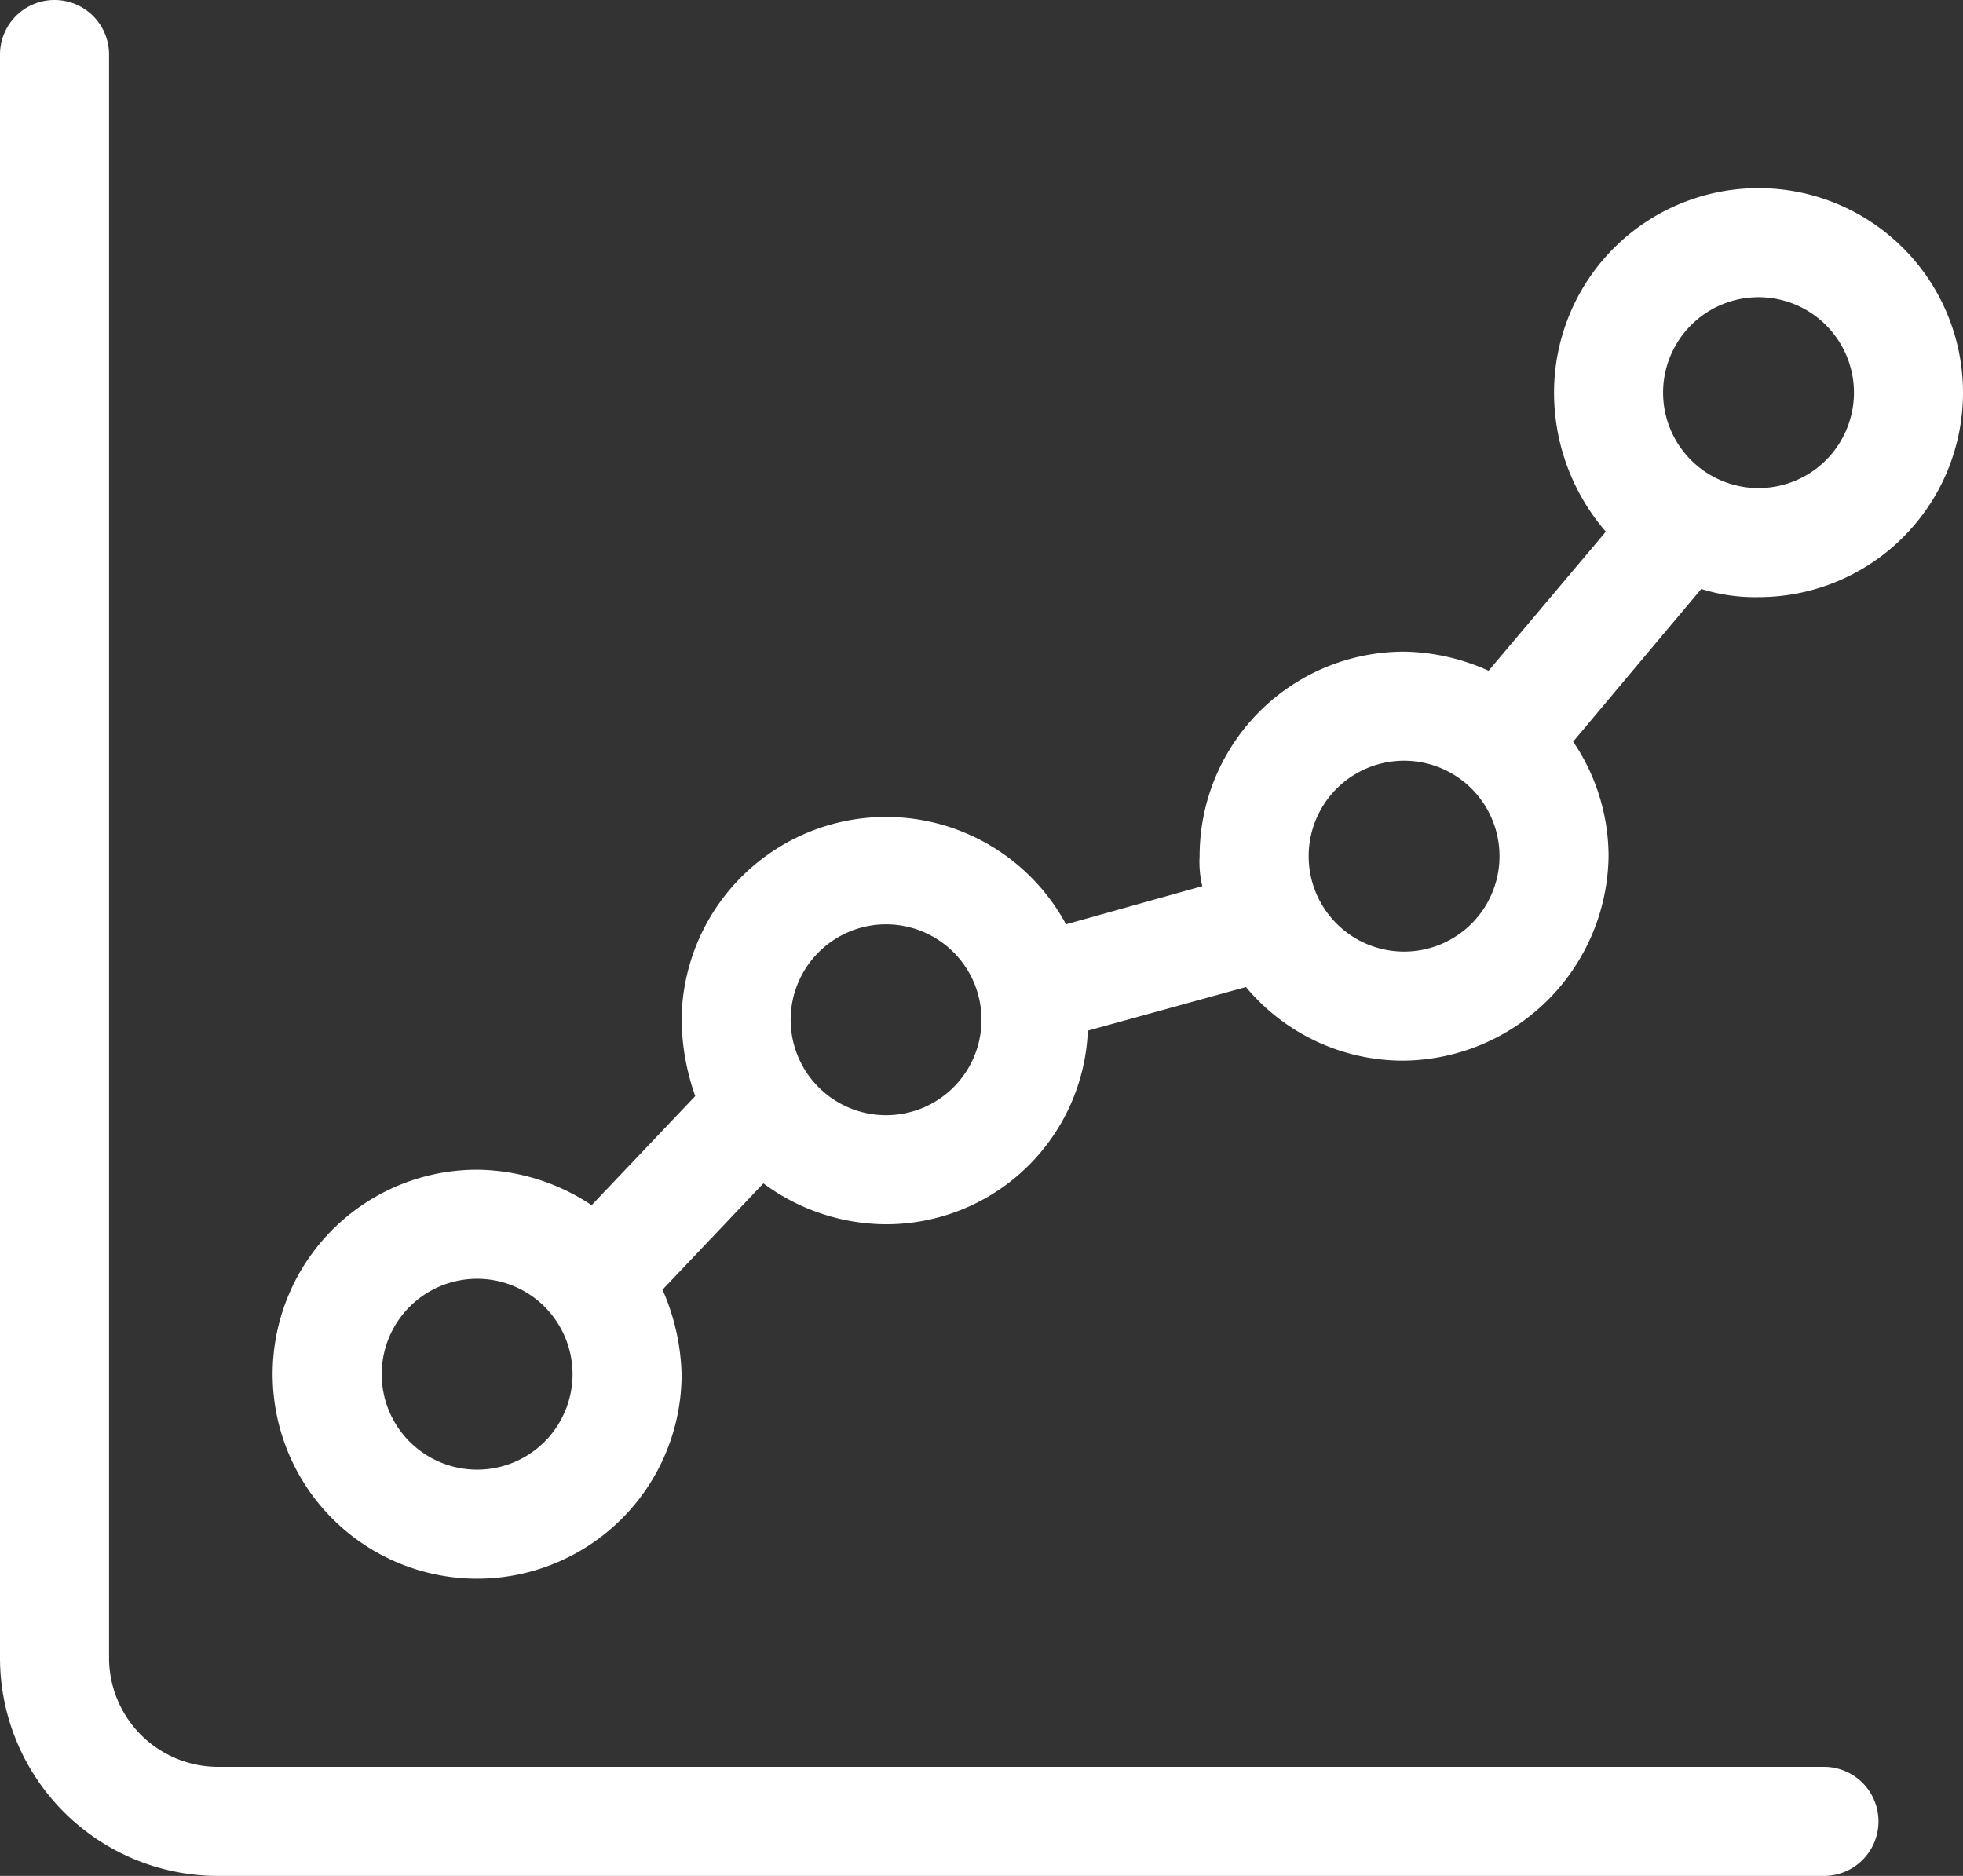
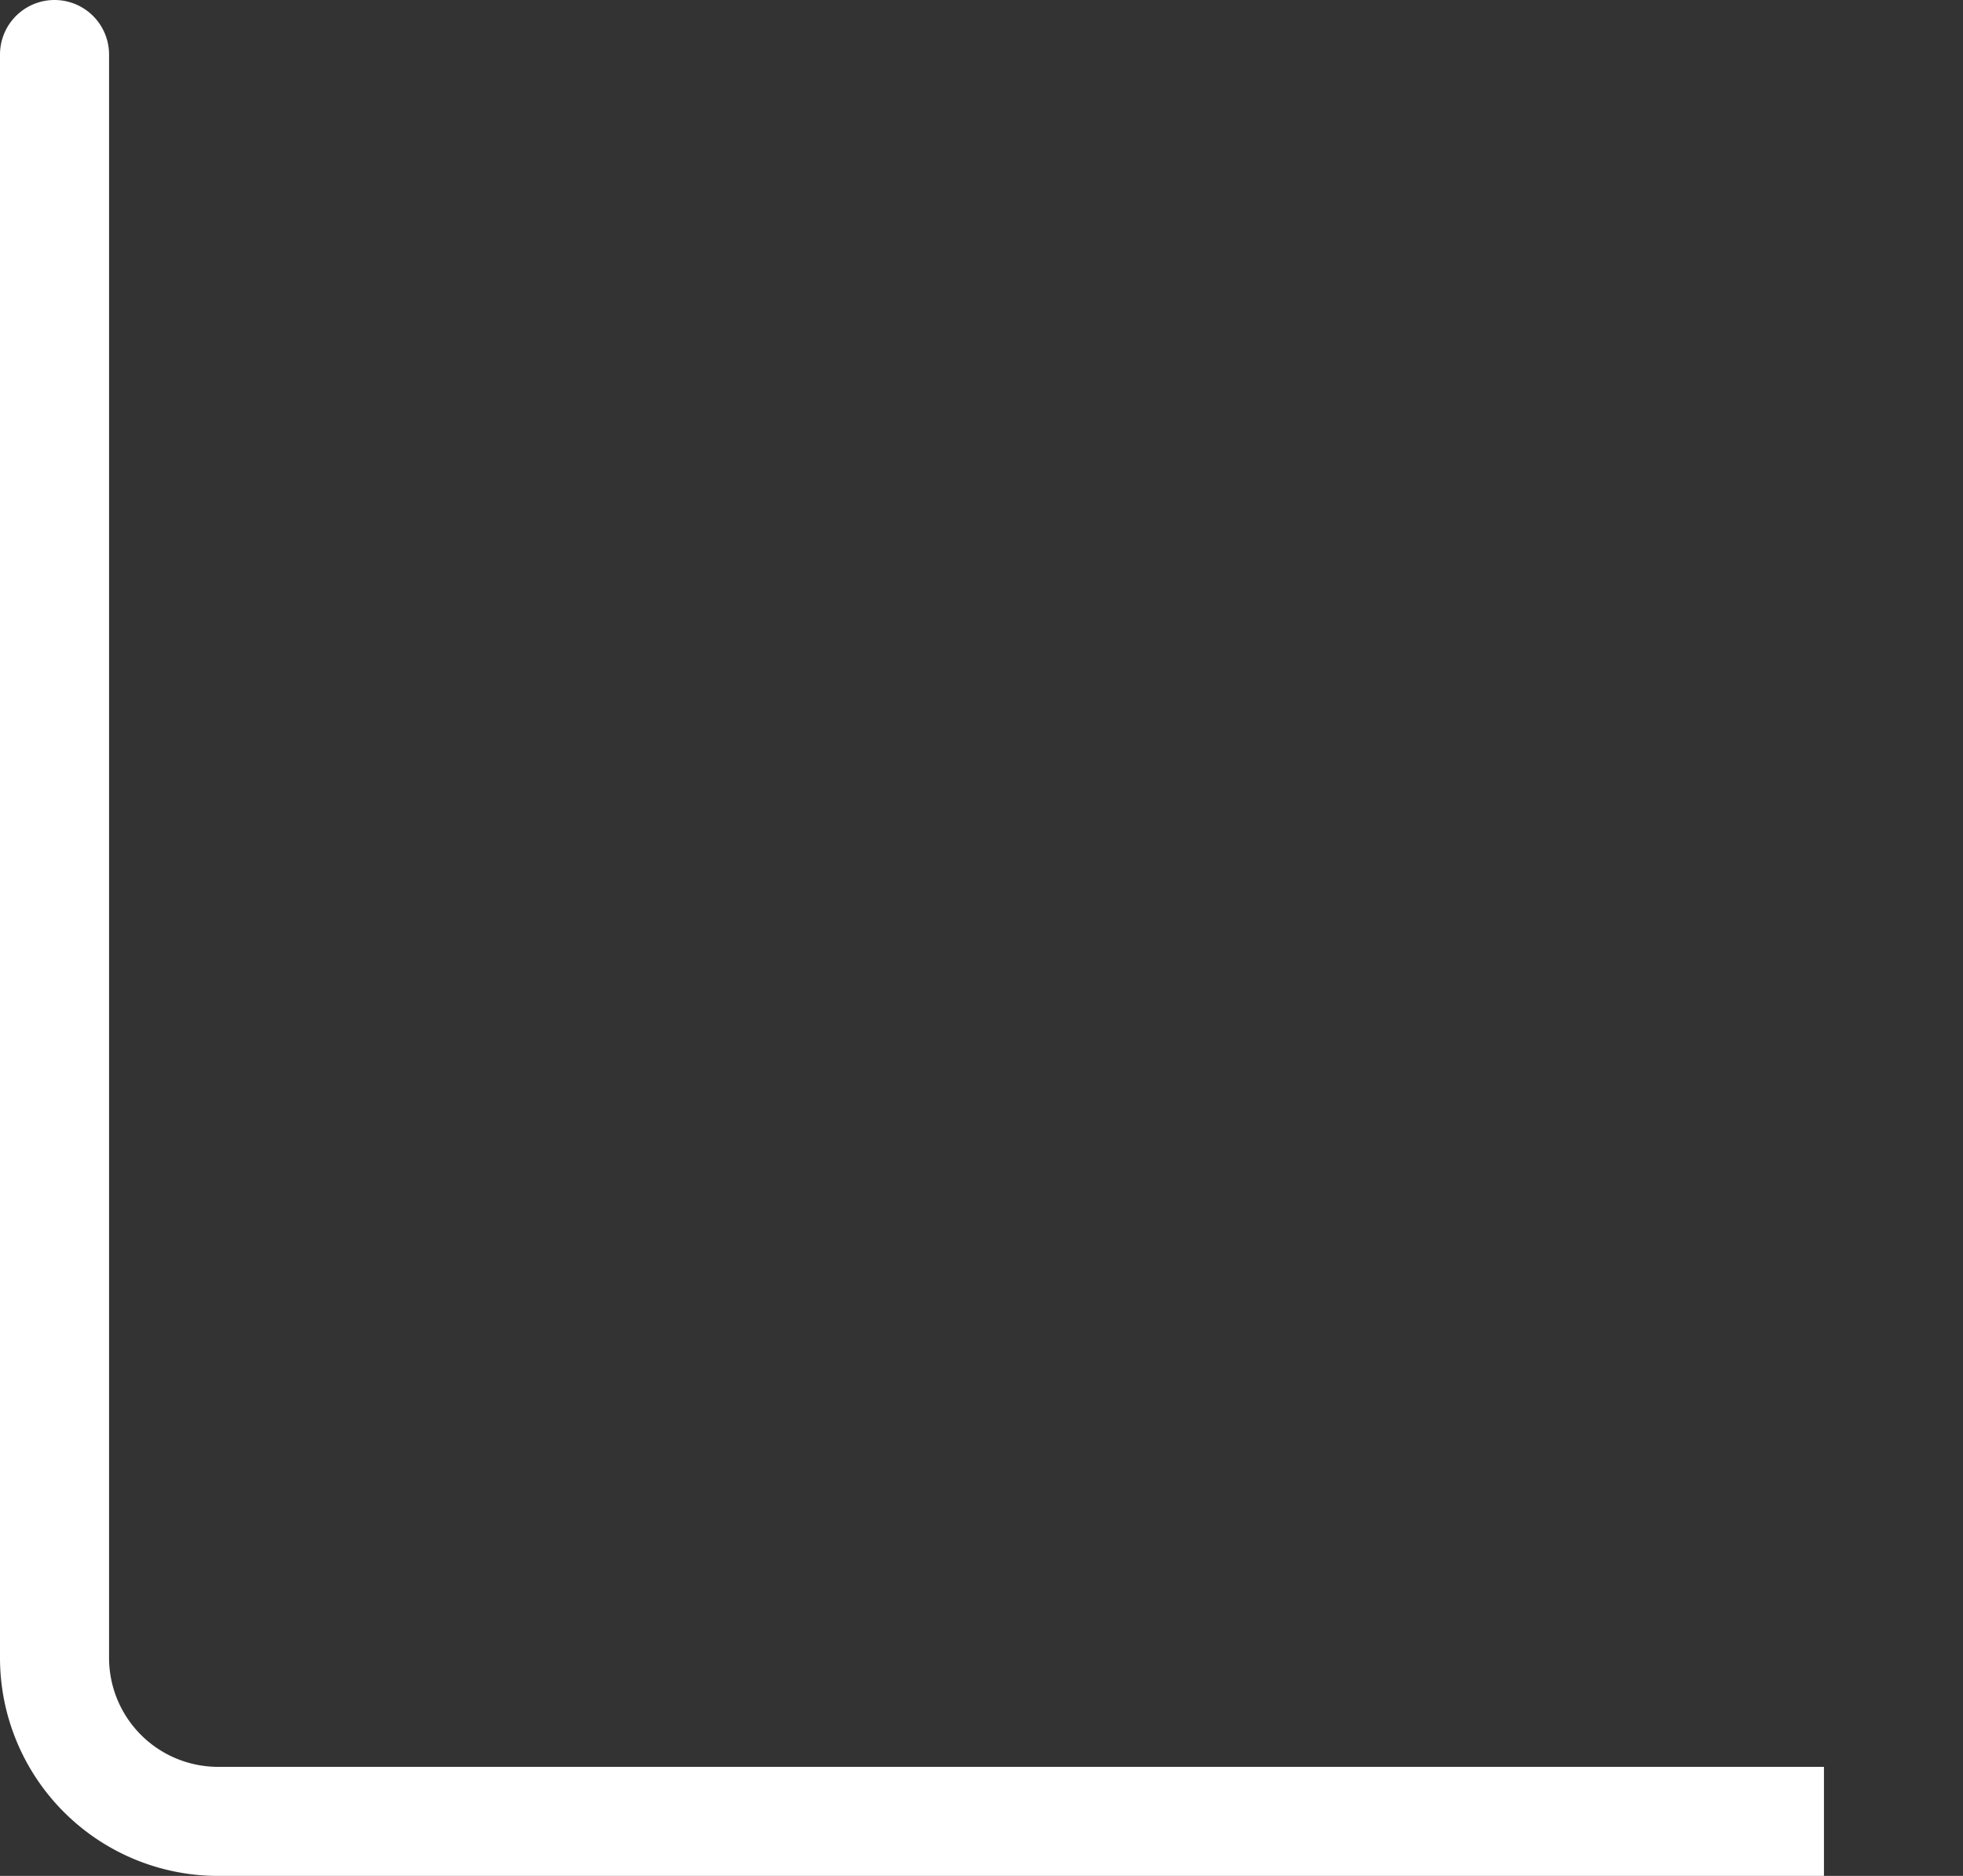
<svg xmlns="http://www.w3.org/2000/svg" viewBox="0 0 72 68.8">
  <rect x="0" y="0" width="72" height="68.8" fill="#333333" stroke="none" />
  <title>report</title>
-   <path d="M79.9,83.4H21a8,8,0,0,1-8-8V16.6a2,2,0,0,1,4,0V75.4a4,4,0,0,0,4,4H79.9A2,2,0,0,1,79.9,83.4Z" transform="translate(-13 -14.6)" style="fill:#fff" />
-   <path d="M77.5,21.5A7.5,7.5,0,0,0,70,29a7.8,7.8,0,0,0,1.9,5.1l-4.3,5.1a7.8,7.8,0,0,0-3.1-.7A7.5,7.5,0,0,0,57,46h0a3.7,3.7,0,0,0,.1,1.1l-5,1.4A7.5,7.5,0,0,0,38,52a8.7,8.7,0,0,0,.5,2.8l-3.8,4a7.7,7.7,0,0,0-4.2-1.3A7.5,7.5,0,1,0,38,65a8.2,8.2,0,0,0-.7-3.1L41,58a7.6,7.6,0,0,0,4.5,1.5,7.4,7.4,0,0,0,7.4-7.1l5.8-1.6a7.5,7.5,0,0,0,5.8,2.7A7.6,7.6,0,0,0,72,46a7.5,7.5,0,0,0-1.3-4.2l4.7-5.6a6.6,6.6,0,0,0,2.1.3A7.5,7.5,0,0,0,77.5,21.5Zm-47,47A3.5,3.5,0,1,1,34,65,3.5,3.5,0,0,1,30.5,68.5Zm15-13A3.5,3.5,0,1,1,49,52,3.5,3.5,0,0,1,45.5,55.5Zm19-6A3.5,3.5,0,1,1,68,46,3.5,3.5,0,0,1,64.5,49.5Zm13-17A3.5,3.5,0,1,1,81,29,3.5,3.5,0,0,1,77.5,32.5Z" transform="translate(-13 -14.6)" style="fill:#fff" />
+   <path d="M79.9,83.4H21a8,8,0,0,1-8-8V16.6a2,2,0,0,1,4,0V75.4a4,4,0,0,0,4,4H79.9Z" transform="translate(-13 -14.6)" style="fill:#fff" />
</svg>